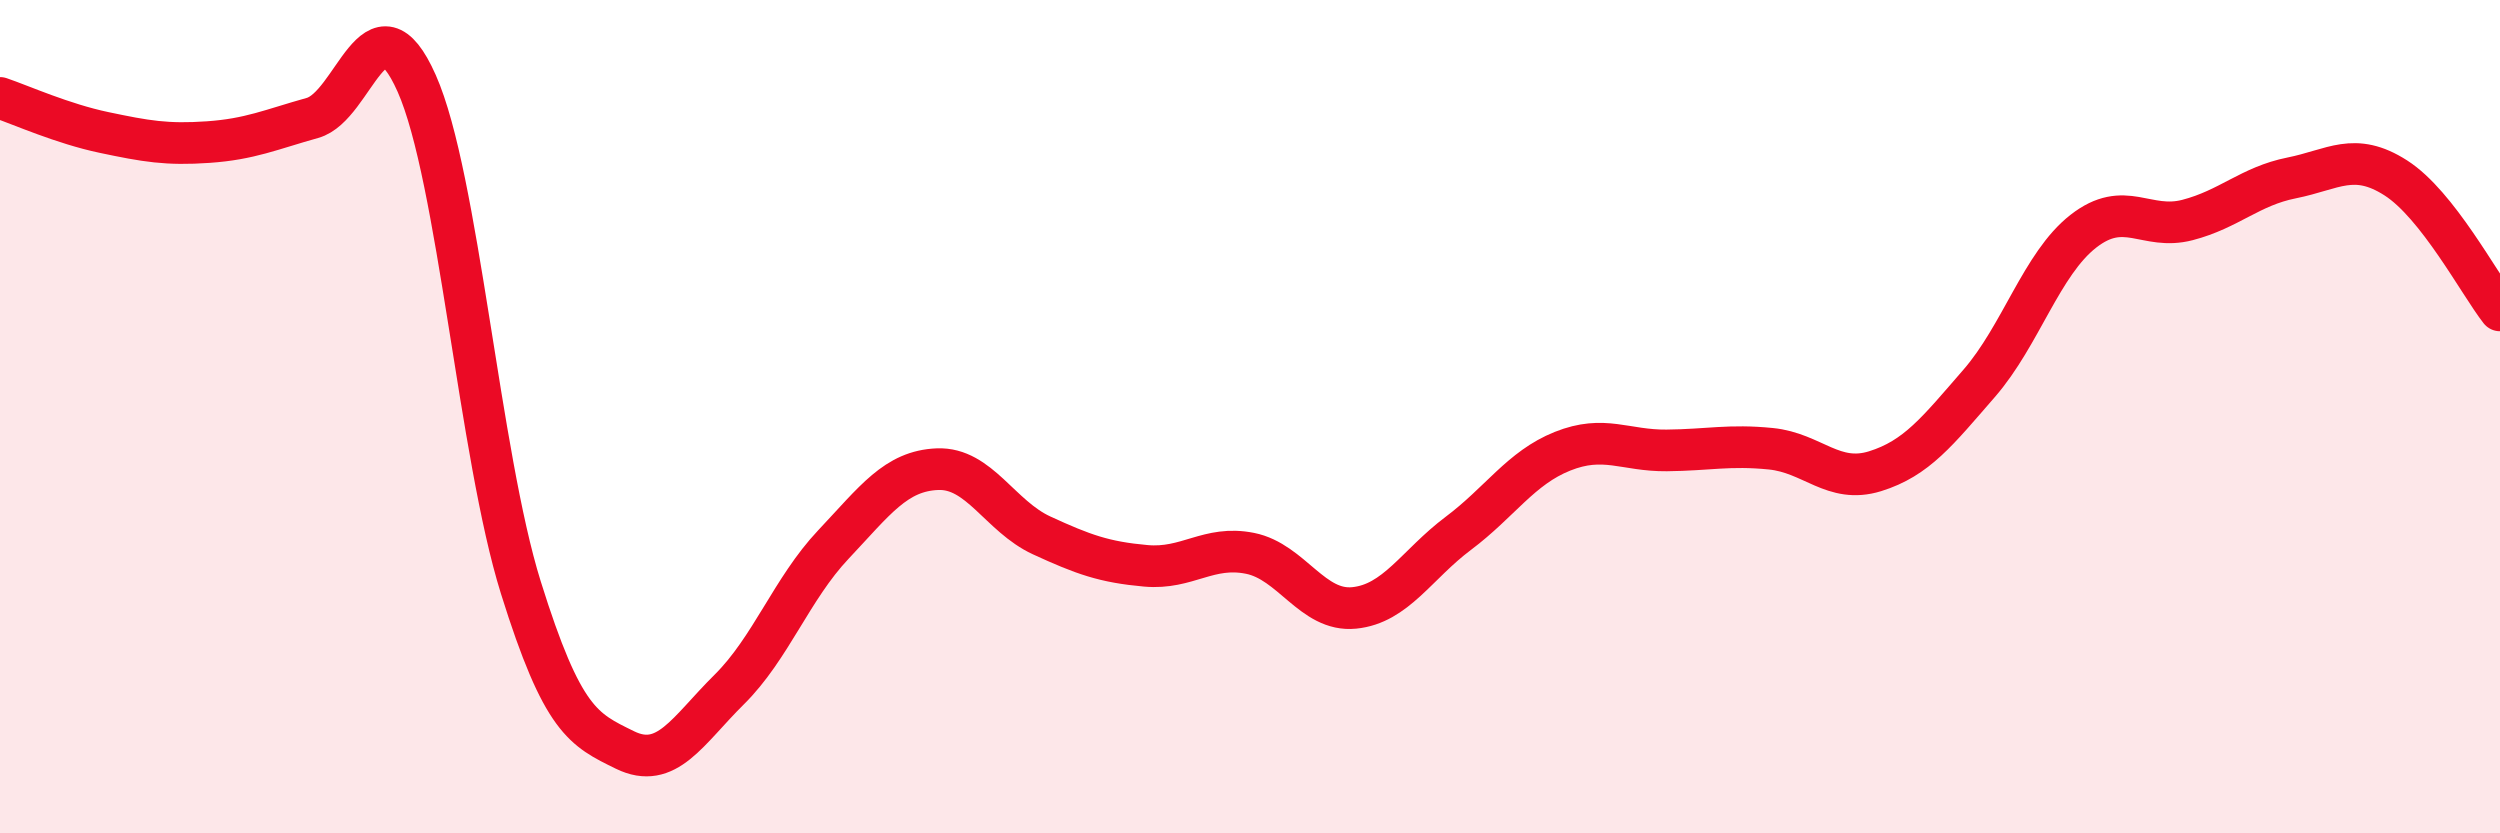
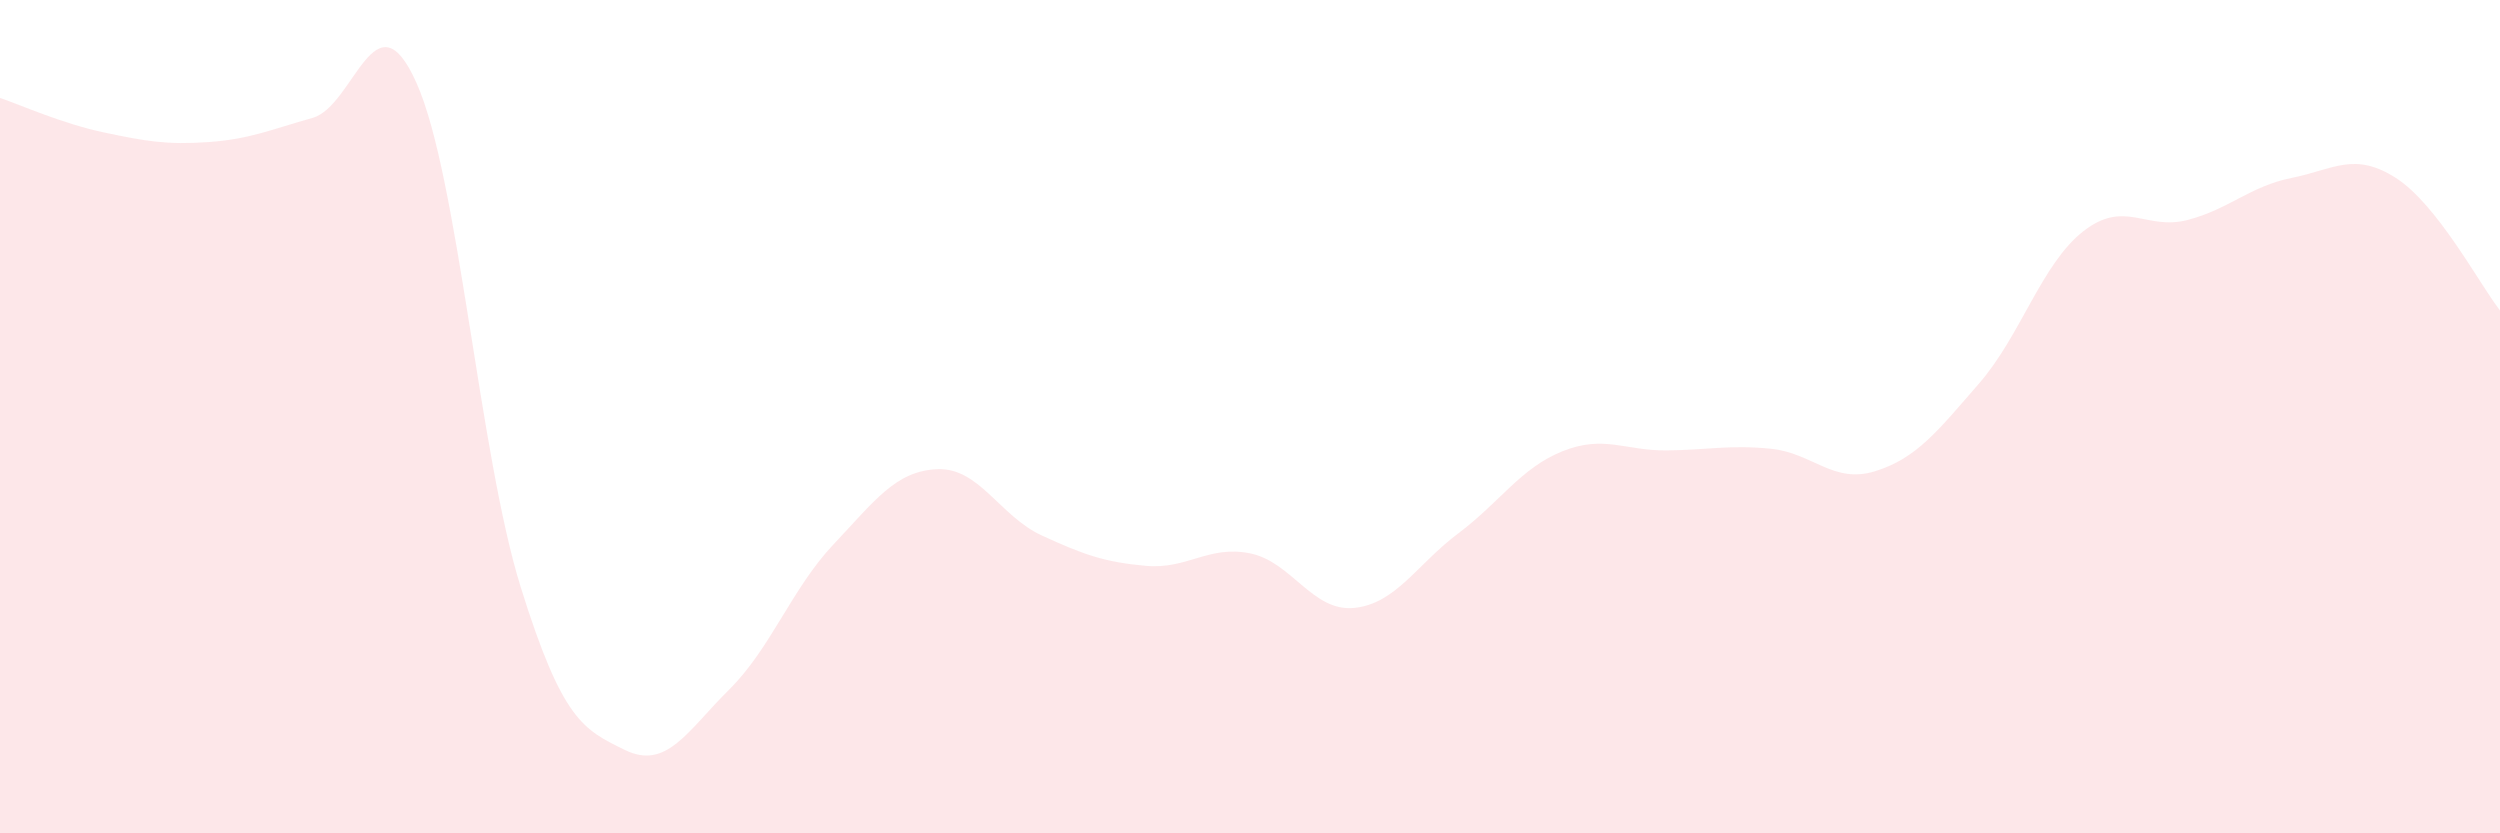
<svg xmlns="http://www.w3.org/2000/svg" width="60" height="20" viewBox="0 0 60 20">
  <path d="M 0,2.35 C 0.5,2.52 1.5,2.97 2.5,3.18 C 3.5,3.39 4,3.48 5,3.41 C 6,3.34 6.5,3.11 7.5,2.83 C 8.5,2.55 9,-0.25 10,2 C 11,4.25 11.5,10.9 12.5,14.1 C 13.5,17.3 14,17.51 15,18 C 16,18.49 16.5,17.54 17.5,16.55 C 18.5,15.56 19,14.13 20,13.07 C 21,12.01 21.5,11.3 22.5,11.26 C 23.5,11.22 24,12.39 25,12.85 C 26,13.31 26.5,13.49 27.5,13.58 C 28.5,13.67 29,13.08 30,13.28 C 31,13.48 31.5,14.69 32.5,14.59 C 33.5,14.49 34,13.55 35,12.8 C 36,12.05 36.5,11.23 37.5,10.83 C 38.5,10.43 39,10.82 40,10.81 C 41,10.8 41.5,10.67 42.5,10.77 C 43.5,10.87 44,11.62 45,11.31 C 46,11 46.5,10.35 47.5,9.2 C 48.5,8.05 49,6.33 50,5.55 C 51,4.77 51.5,5.54 52.5,5.28 C 53.5,5.02 54,4.47 55,4.27 C 56,4.07 56.5,3.63 57.5,4.27 C 58.5,4.91 59.5,6.81 60,7.45L60 20L0 20Z" fill="#EB0A25" opacity="0.1" stroke-linecap="round" stroke-linejoin="round" />
-   <path d="M 0,2.35 C 0.5,2.52 1.5,2.97 2.5,3.18 C 3.5,3.39 4,3.48 5,3.41 C 6,3.34 6.5,3.11 7.5,2.83 C 8.5,2.55 9,-0.25 10,2 C 11,4.25 11.5,10.9 12.5,14.1 C 13.5,17.3 14,17.51 15,18 C 16,18.49 16.5,17.54 17.5,16.55 C 18.5,15.56 19,14.13 20,13.07 C 21,12.01 21.5,11.3 22.5,11.26 C 23.5,11.22 24,12.39 25,12.85 C 26,13.31 26.5,13.49 27.5,13.58 C 28.5,13.67 29,13.08 30,13.28 C 31,13.48 31.5,14.69 32.5,14.59 C 33.5,14.49 34,13.55 35,12.8 C 36,12.05 36.5,11.23 37.5,10.83 C 38.5,10.43 39,10.82 40,10.81 C 41,10.8 41.5,10.67 42.5,10.77 C 43.5,10.87 44,11.62 45,11.31 C 46,11 46.5,10.35 47.5,9.2 C 48.5,8.05 49,6.33 50,5.55 C 51,4.77 51.5,5.54 52.5,5.28 C 53.5,5.02 54,4.47 55,4.27 C 56,4.07 56.5,3.63 57.5,4.27 C 58.5,4.91 59.5,6.81 60,7.45" stroke="#EB0A25" stroke-width="1" fill="none" stroke-linecap="round" stroke-linejoin="round" />
</svg>